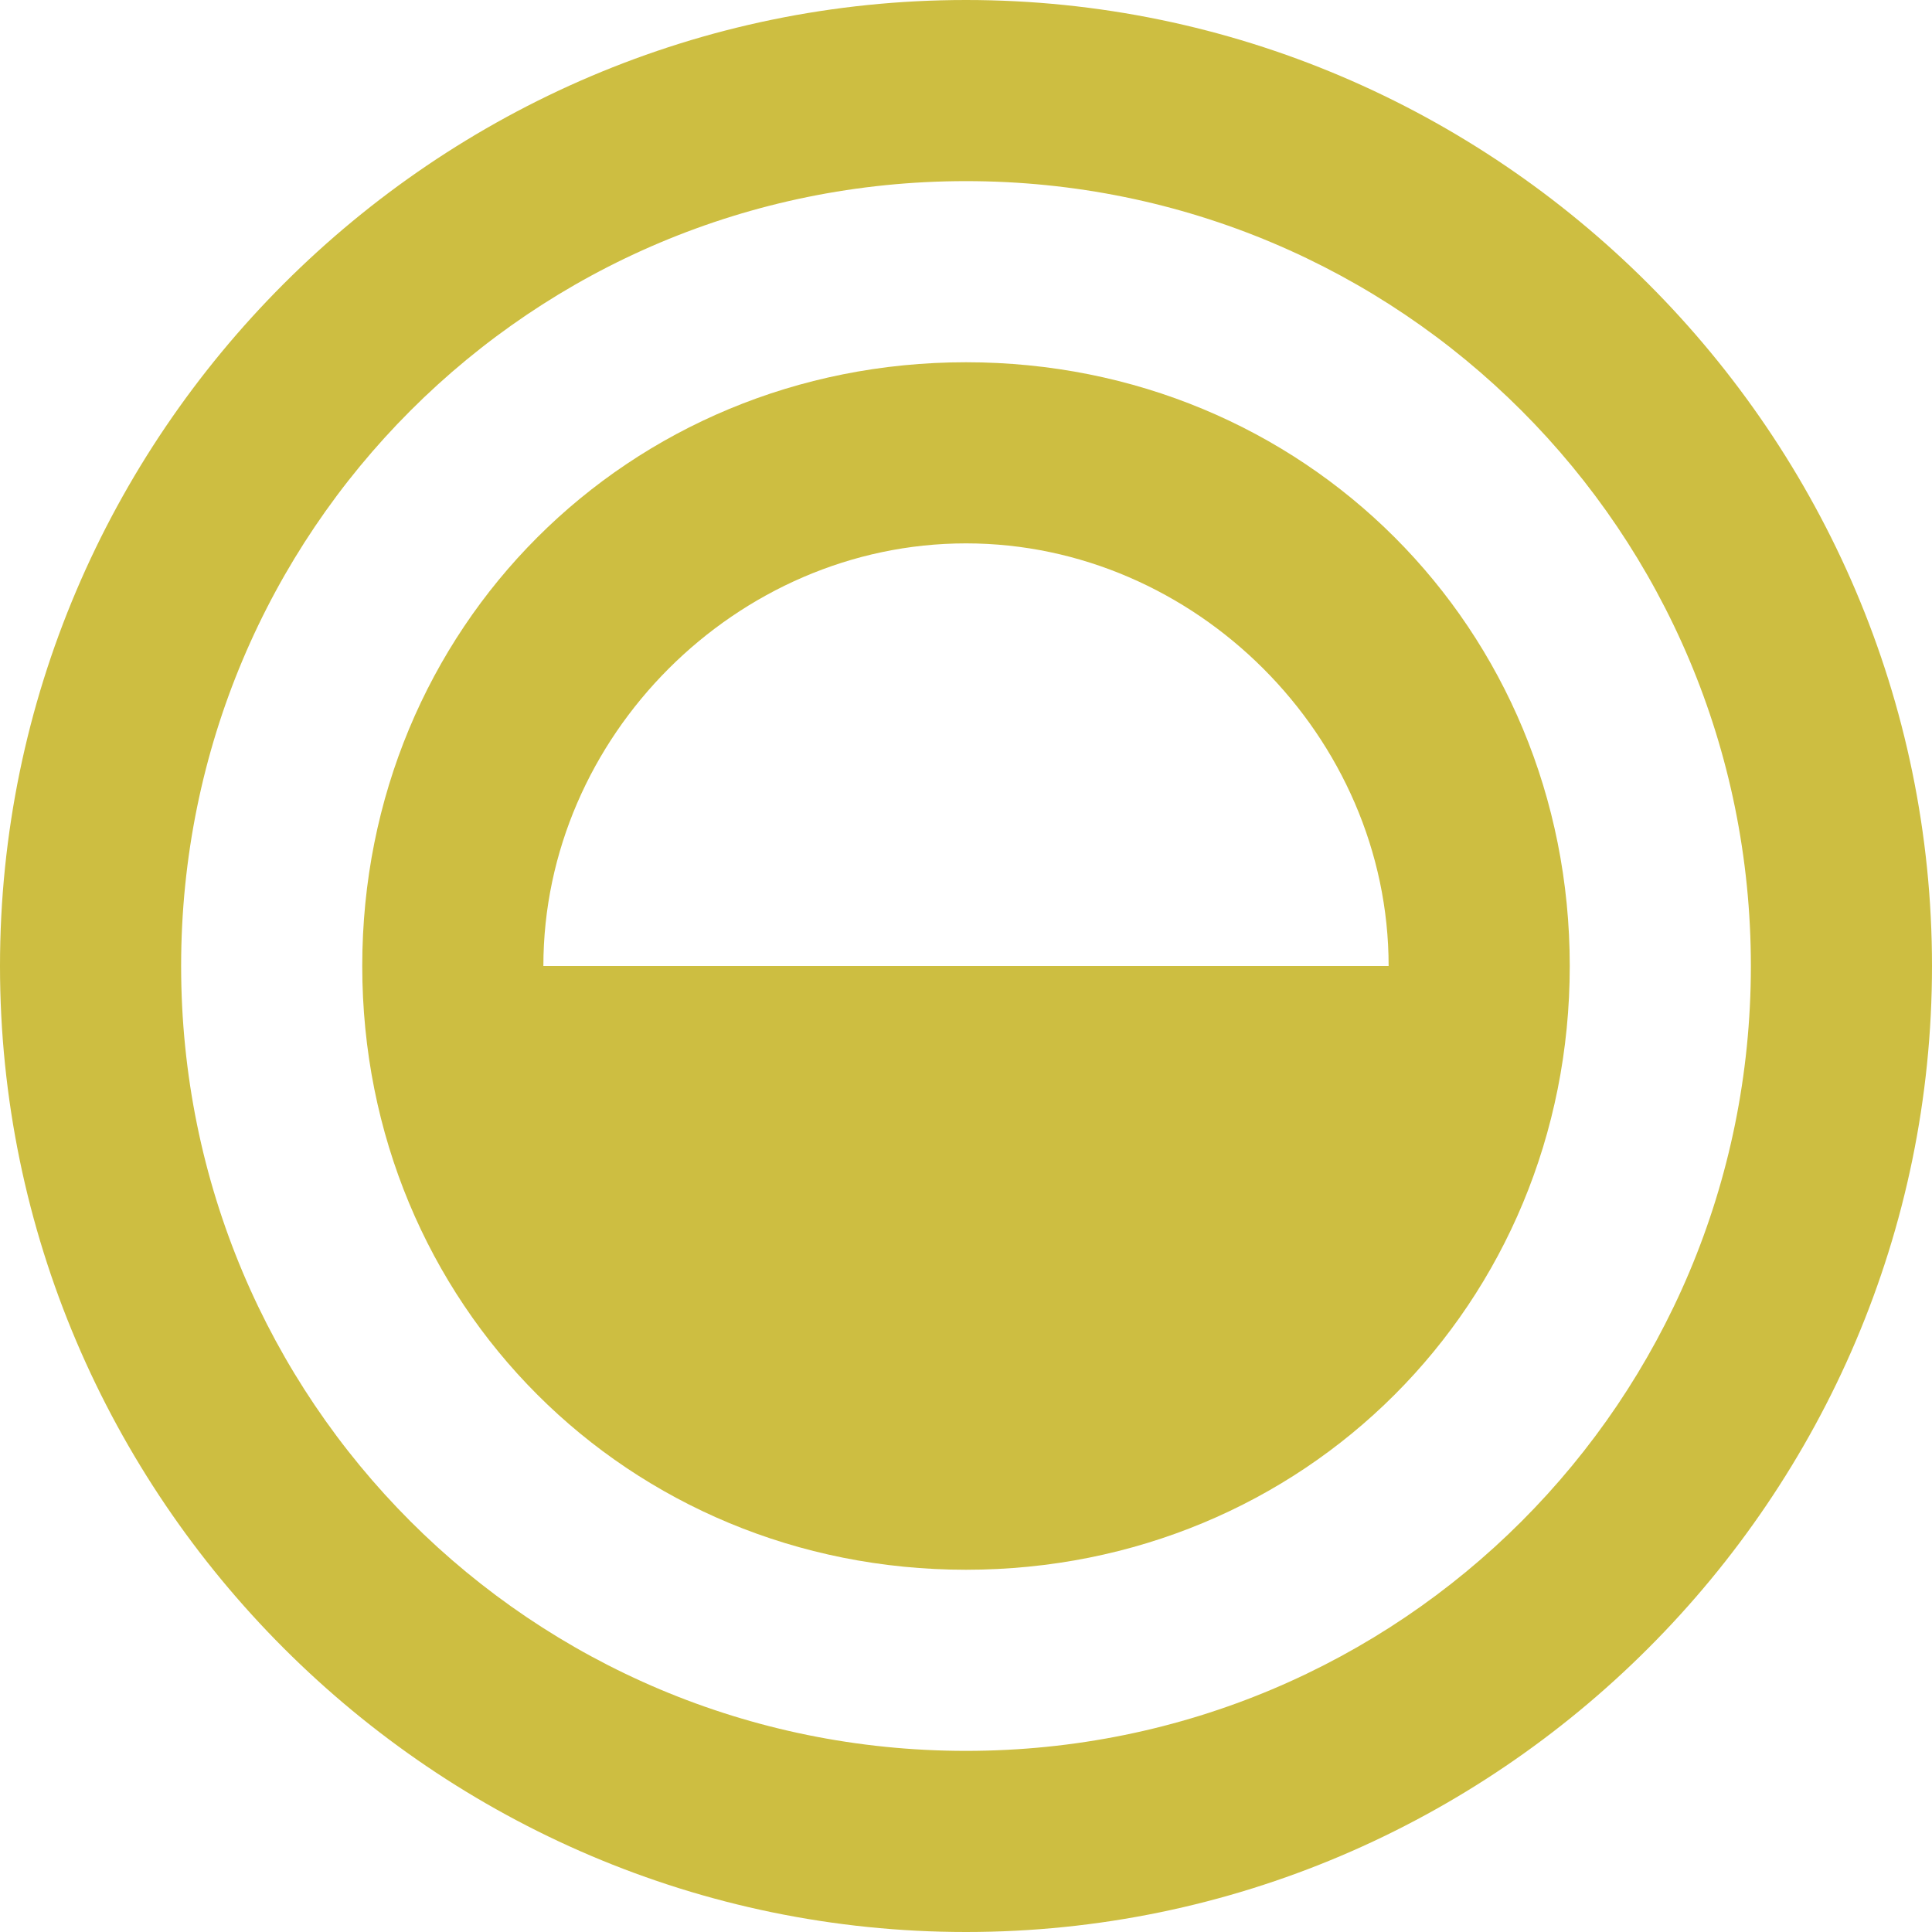
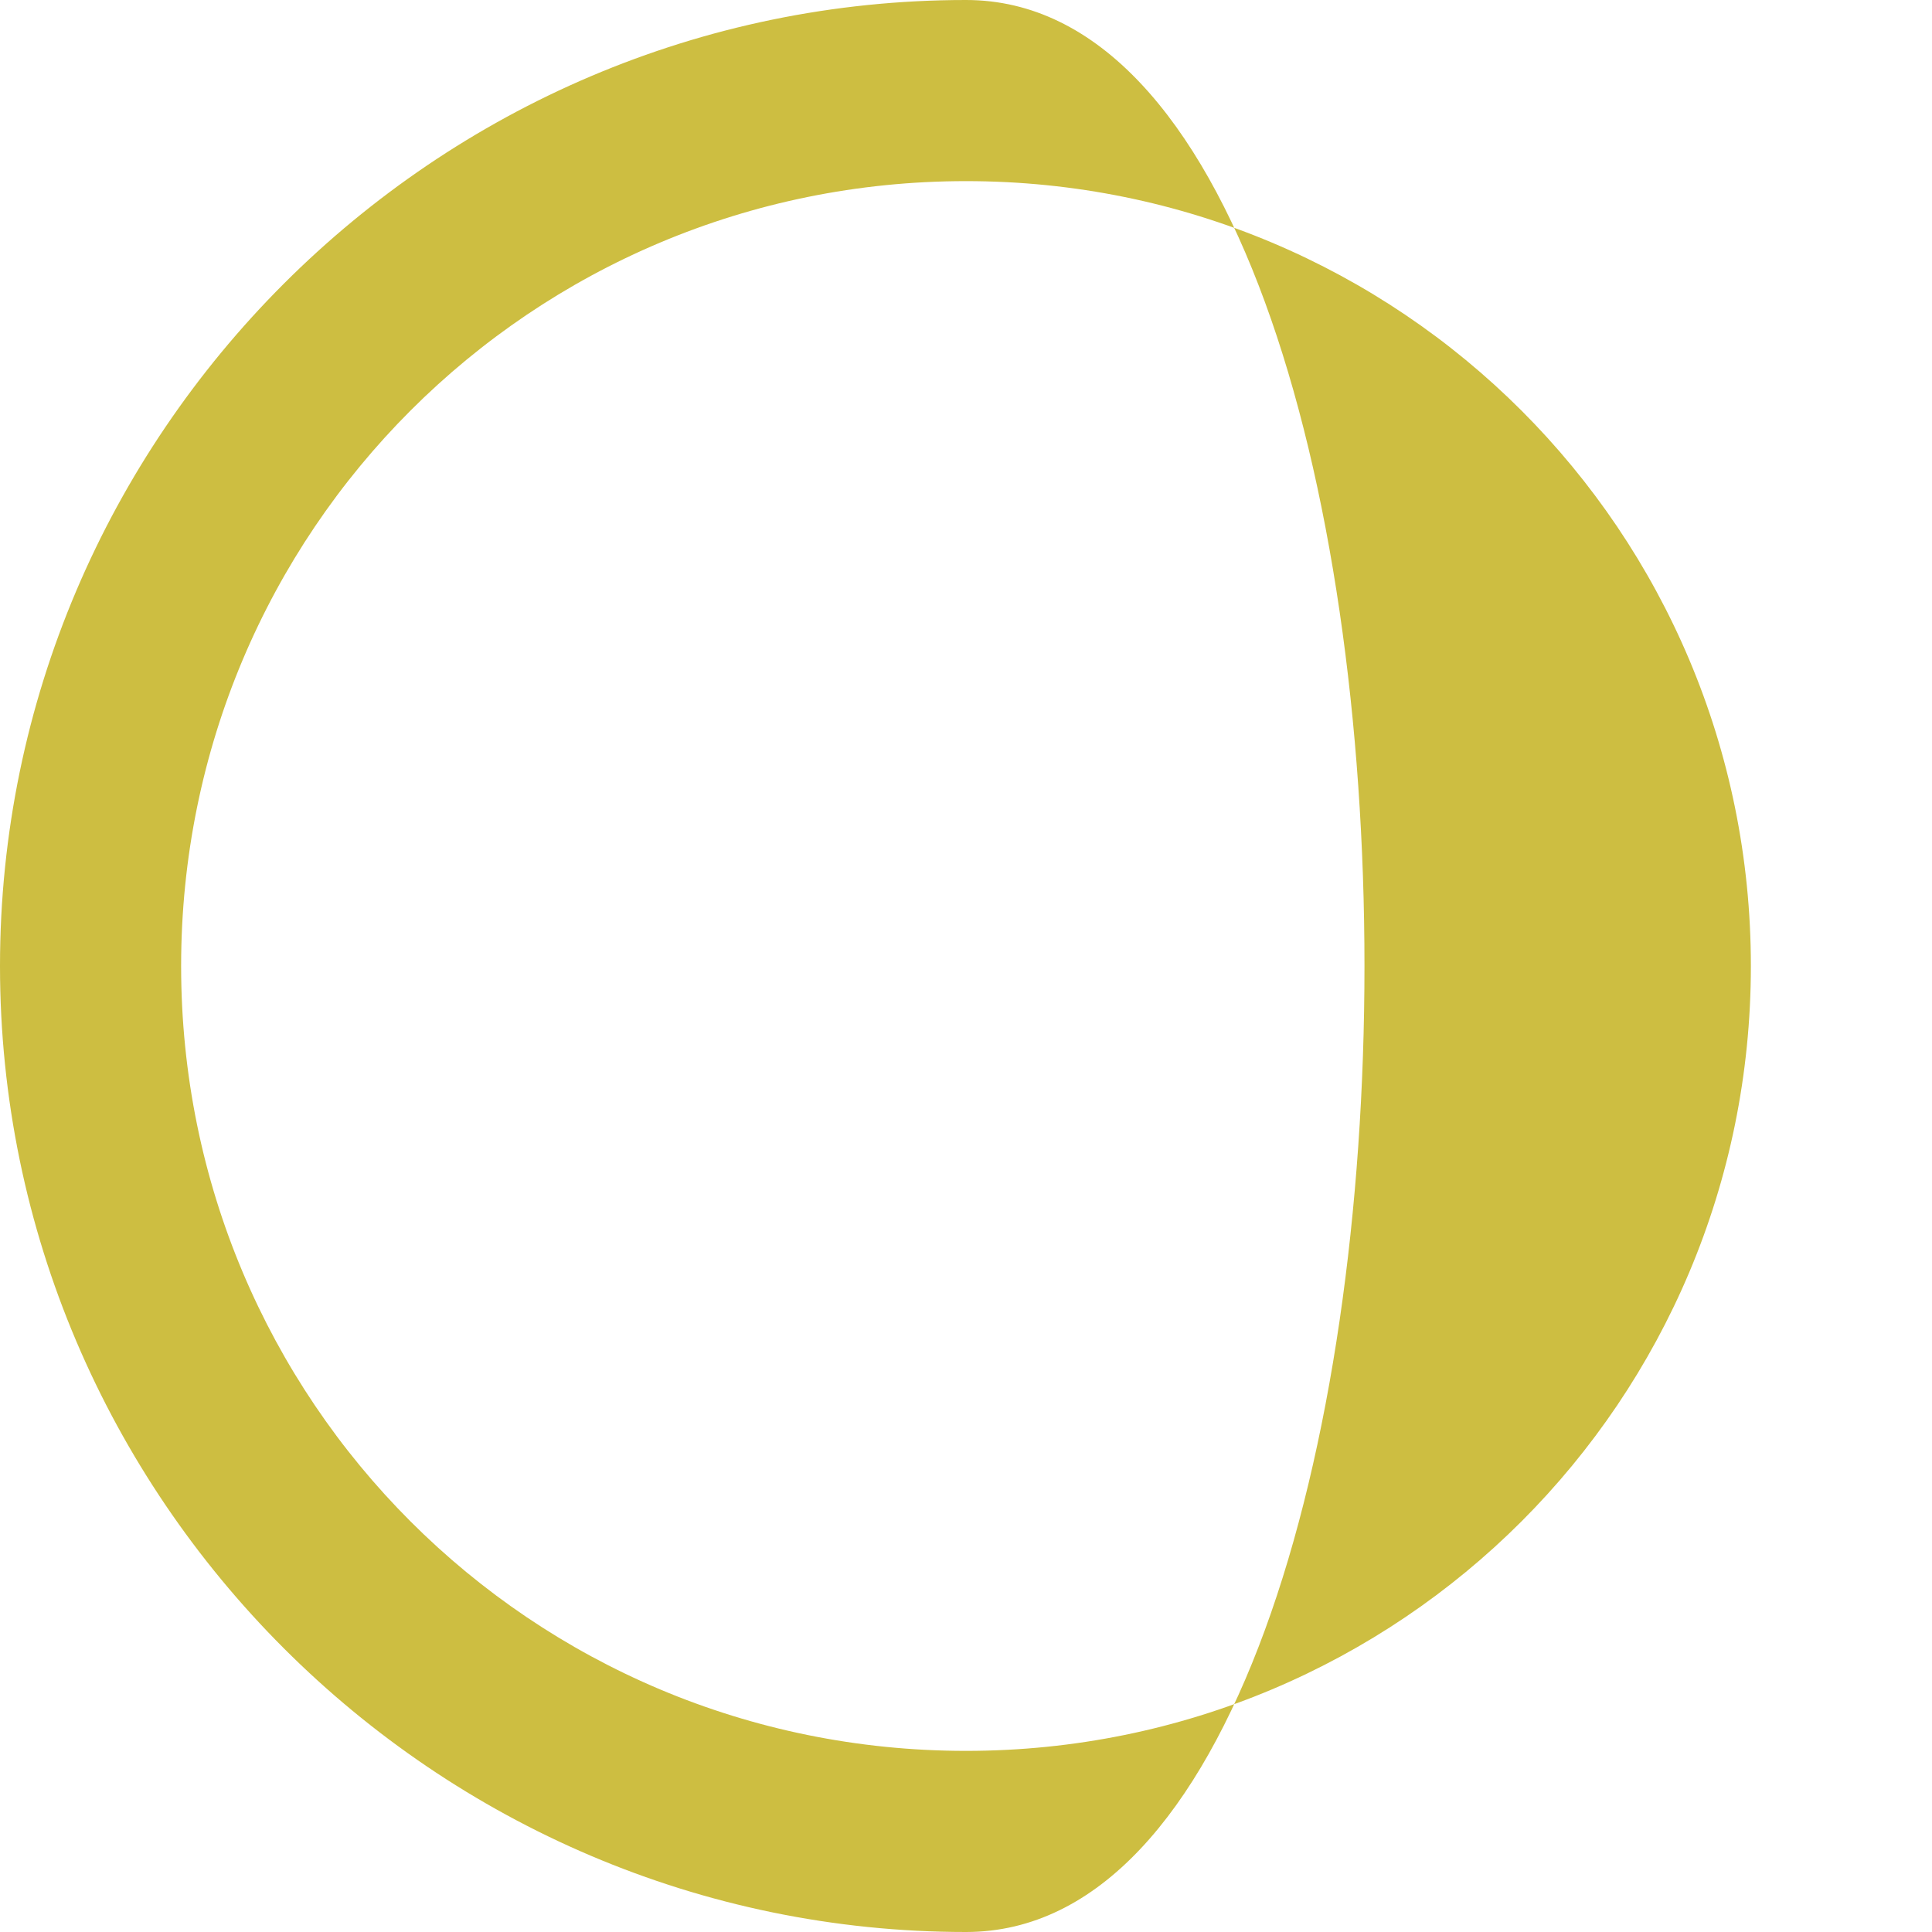
<svg xmlns="http://www.w3.org/2000/svg" version="1.1" id="Layer_1" x="0px" y="0px" viewBox="0 0 16 16" enable-background="new 0 0 16 16" xml:space="preserve">
  <g>
    <g>
-       <path fill="#CDBE41" d="M8,4.5c1.9,0,3.5,1.6,3.5,3.5h-7C4.5,6.1,6.1,4.5,8,4.5 M8,3C5.2,3,3,5.2,3,8s2.2,5,5,5c2.8,0,5-2.2,5-5    S10.8,3,8,3z" />
-     </g>
+       </g>
  </g>
  <g>
-     <path fill="#CDBE41" d="M8,1.5c3.6,0,6.5,2.9,6.5,6.5s-2.9,6.5-6.5,6.5S1.5,11.6,1.5,8S4.4,1.5,8,1.5 M8,0C3.6,0,0,3.6,0,8   s3.6,8,8,8s8-3.6,8-8S12.4,0,8,0z" />
+     <path fill="#CDBE41" d="M8,1.5c3.6,0,6.5,2.9,6.5,6.5s-2.9,6.5-6.5,6.5S1.5,11.6,1.5,8S4.4,1.5,8,1.5 M8,0C3.6,0,0,3.6,0,8   s3.6,8,8,8S12.4,0,8,0z" />
  </g>
</svg>